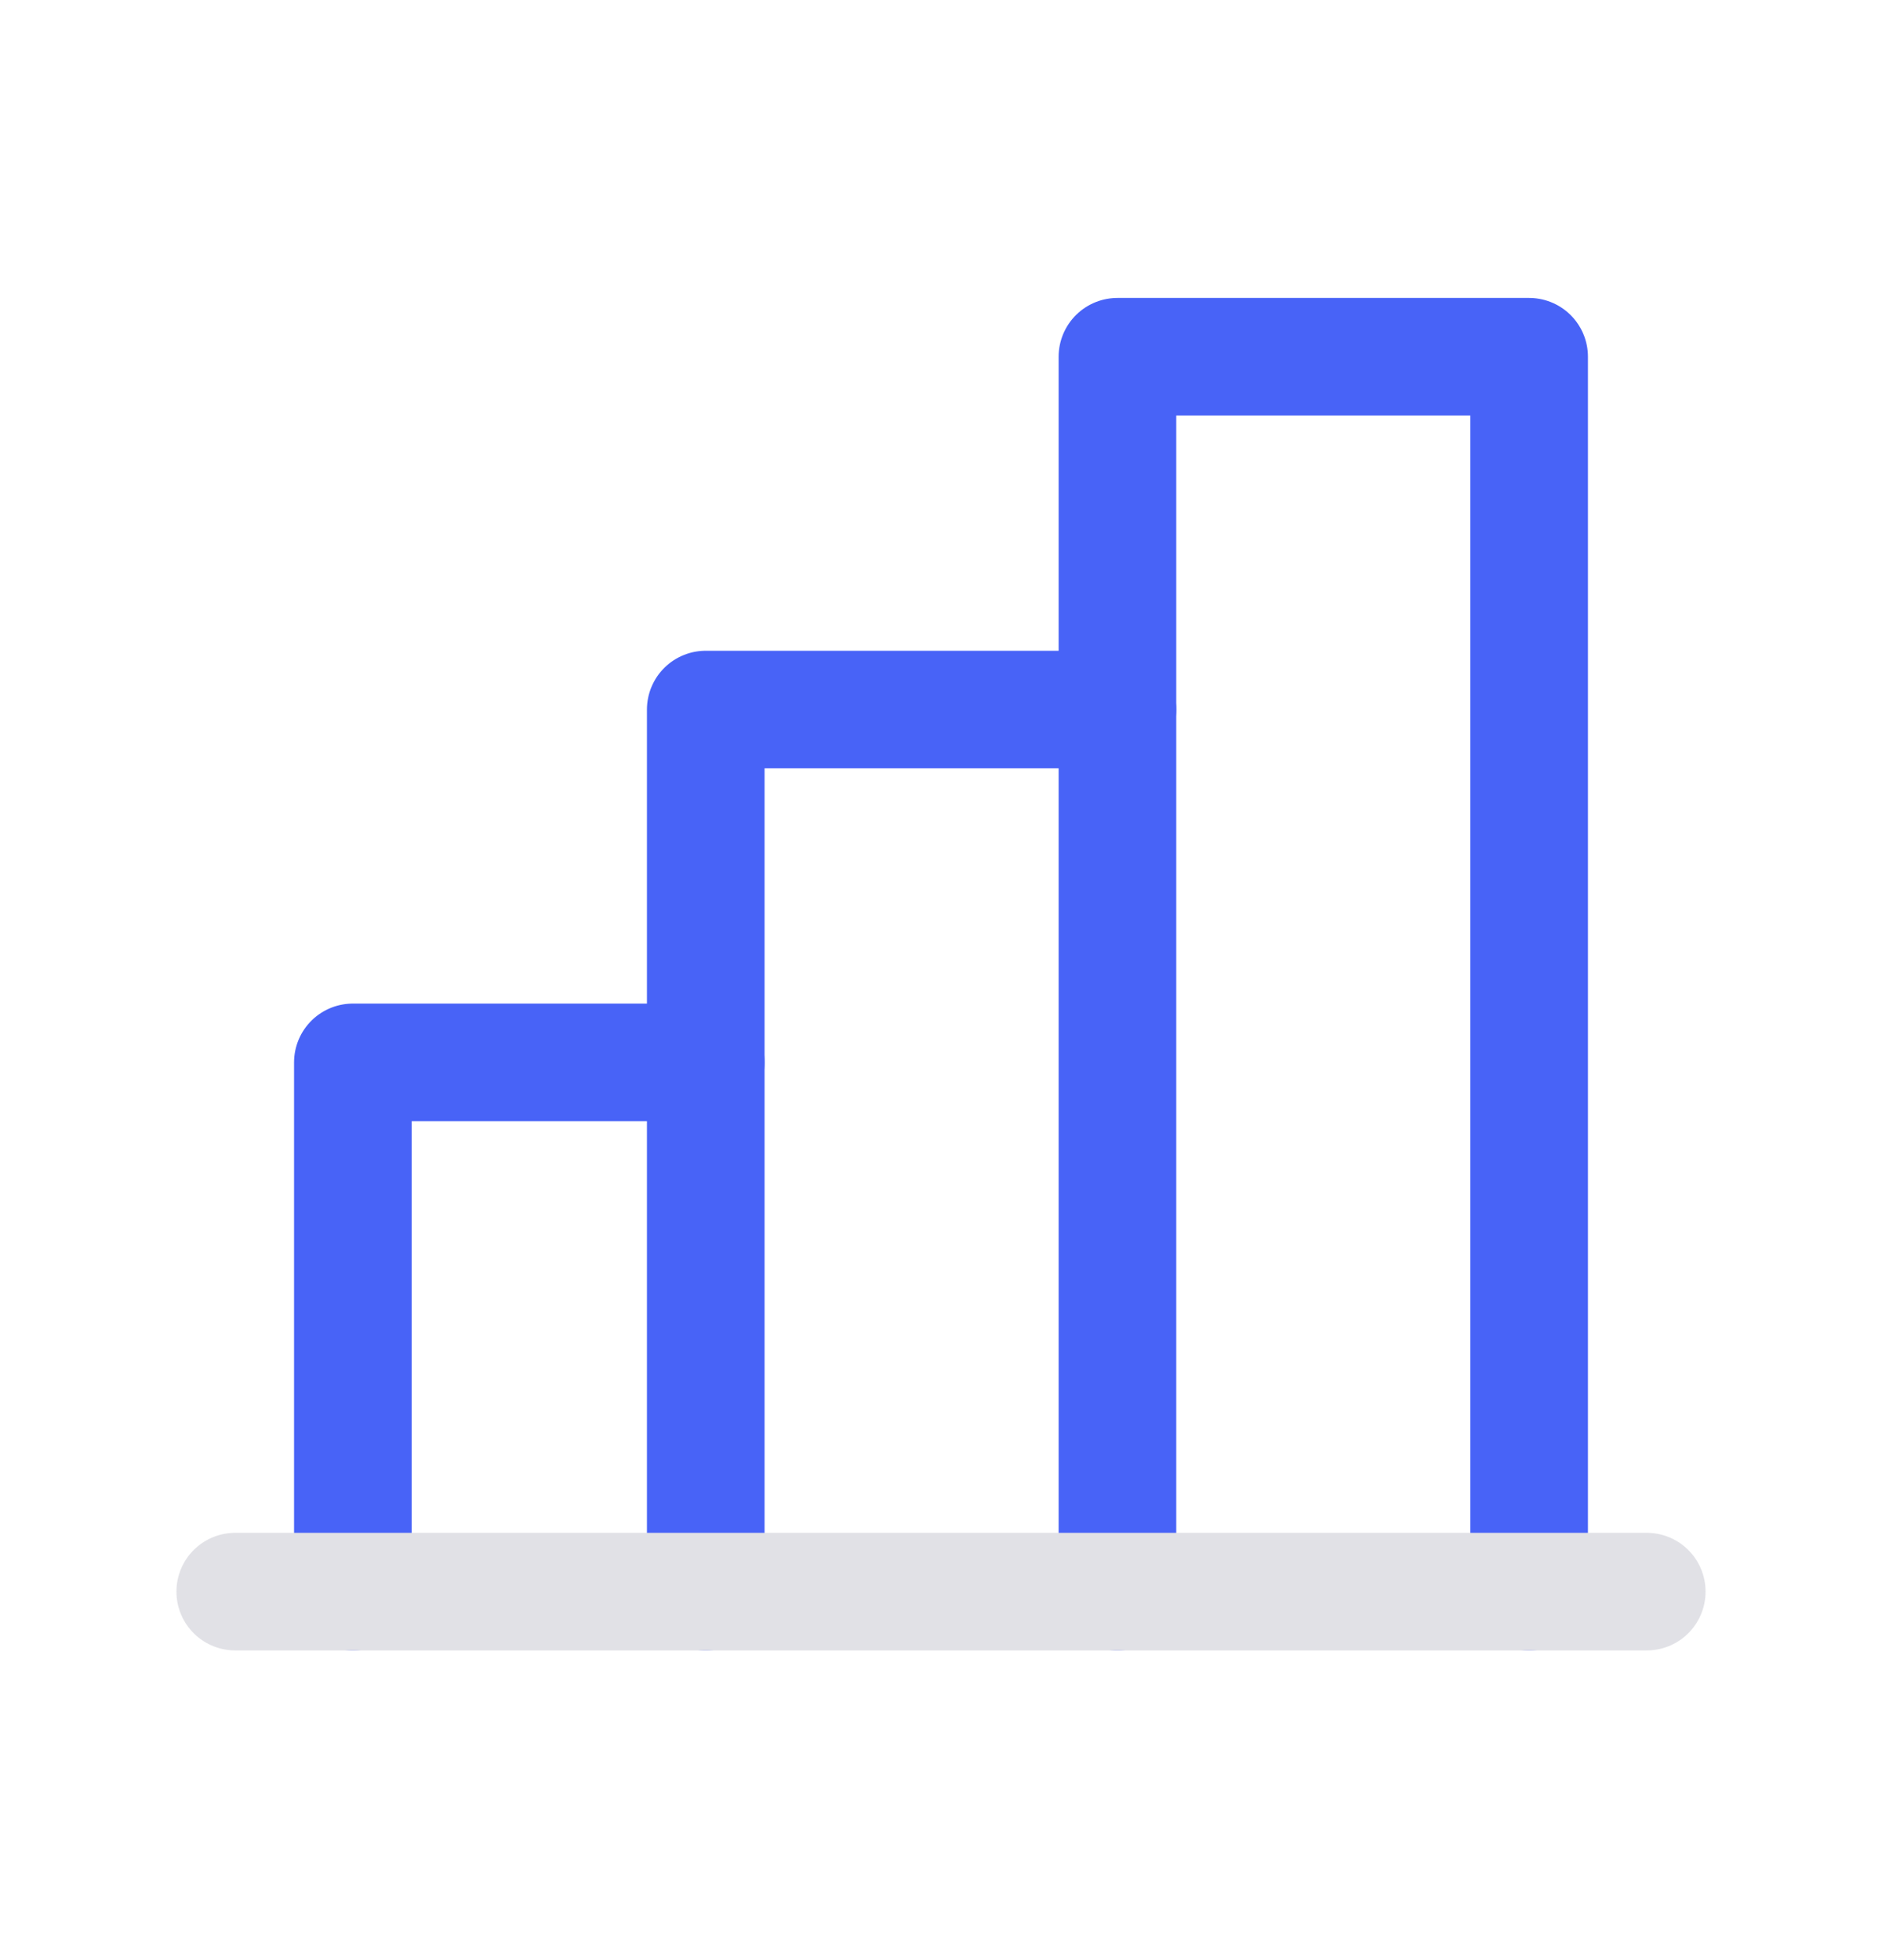
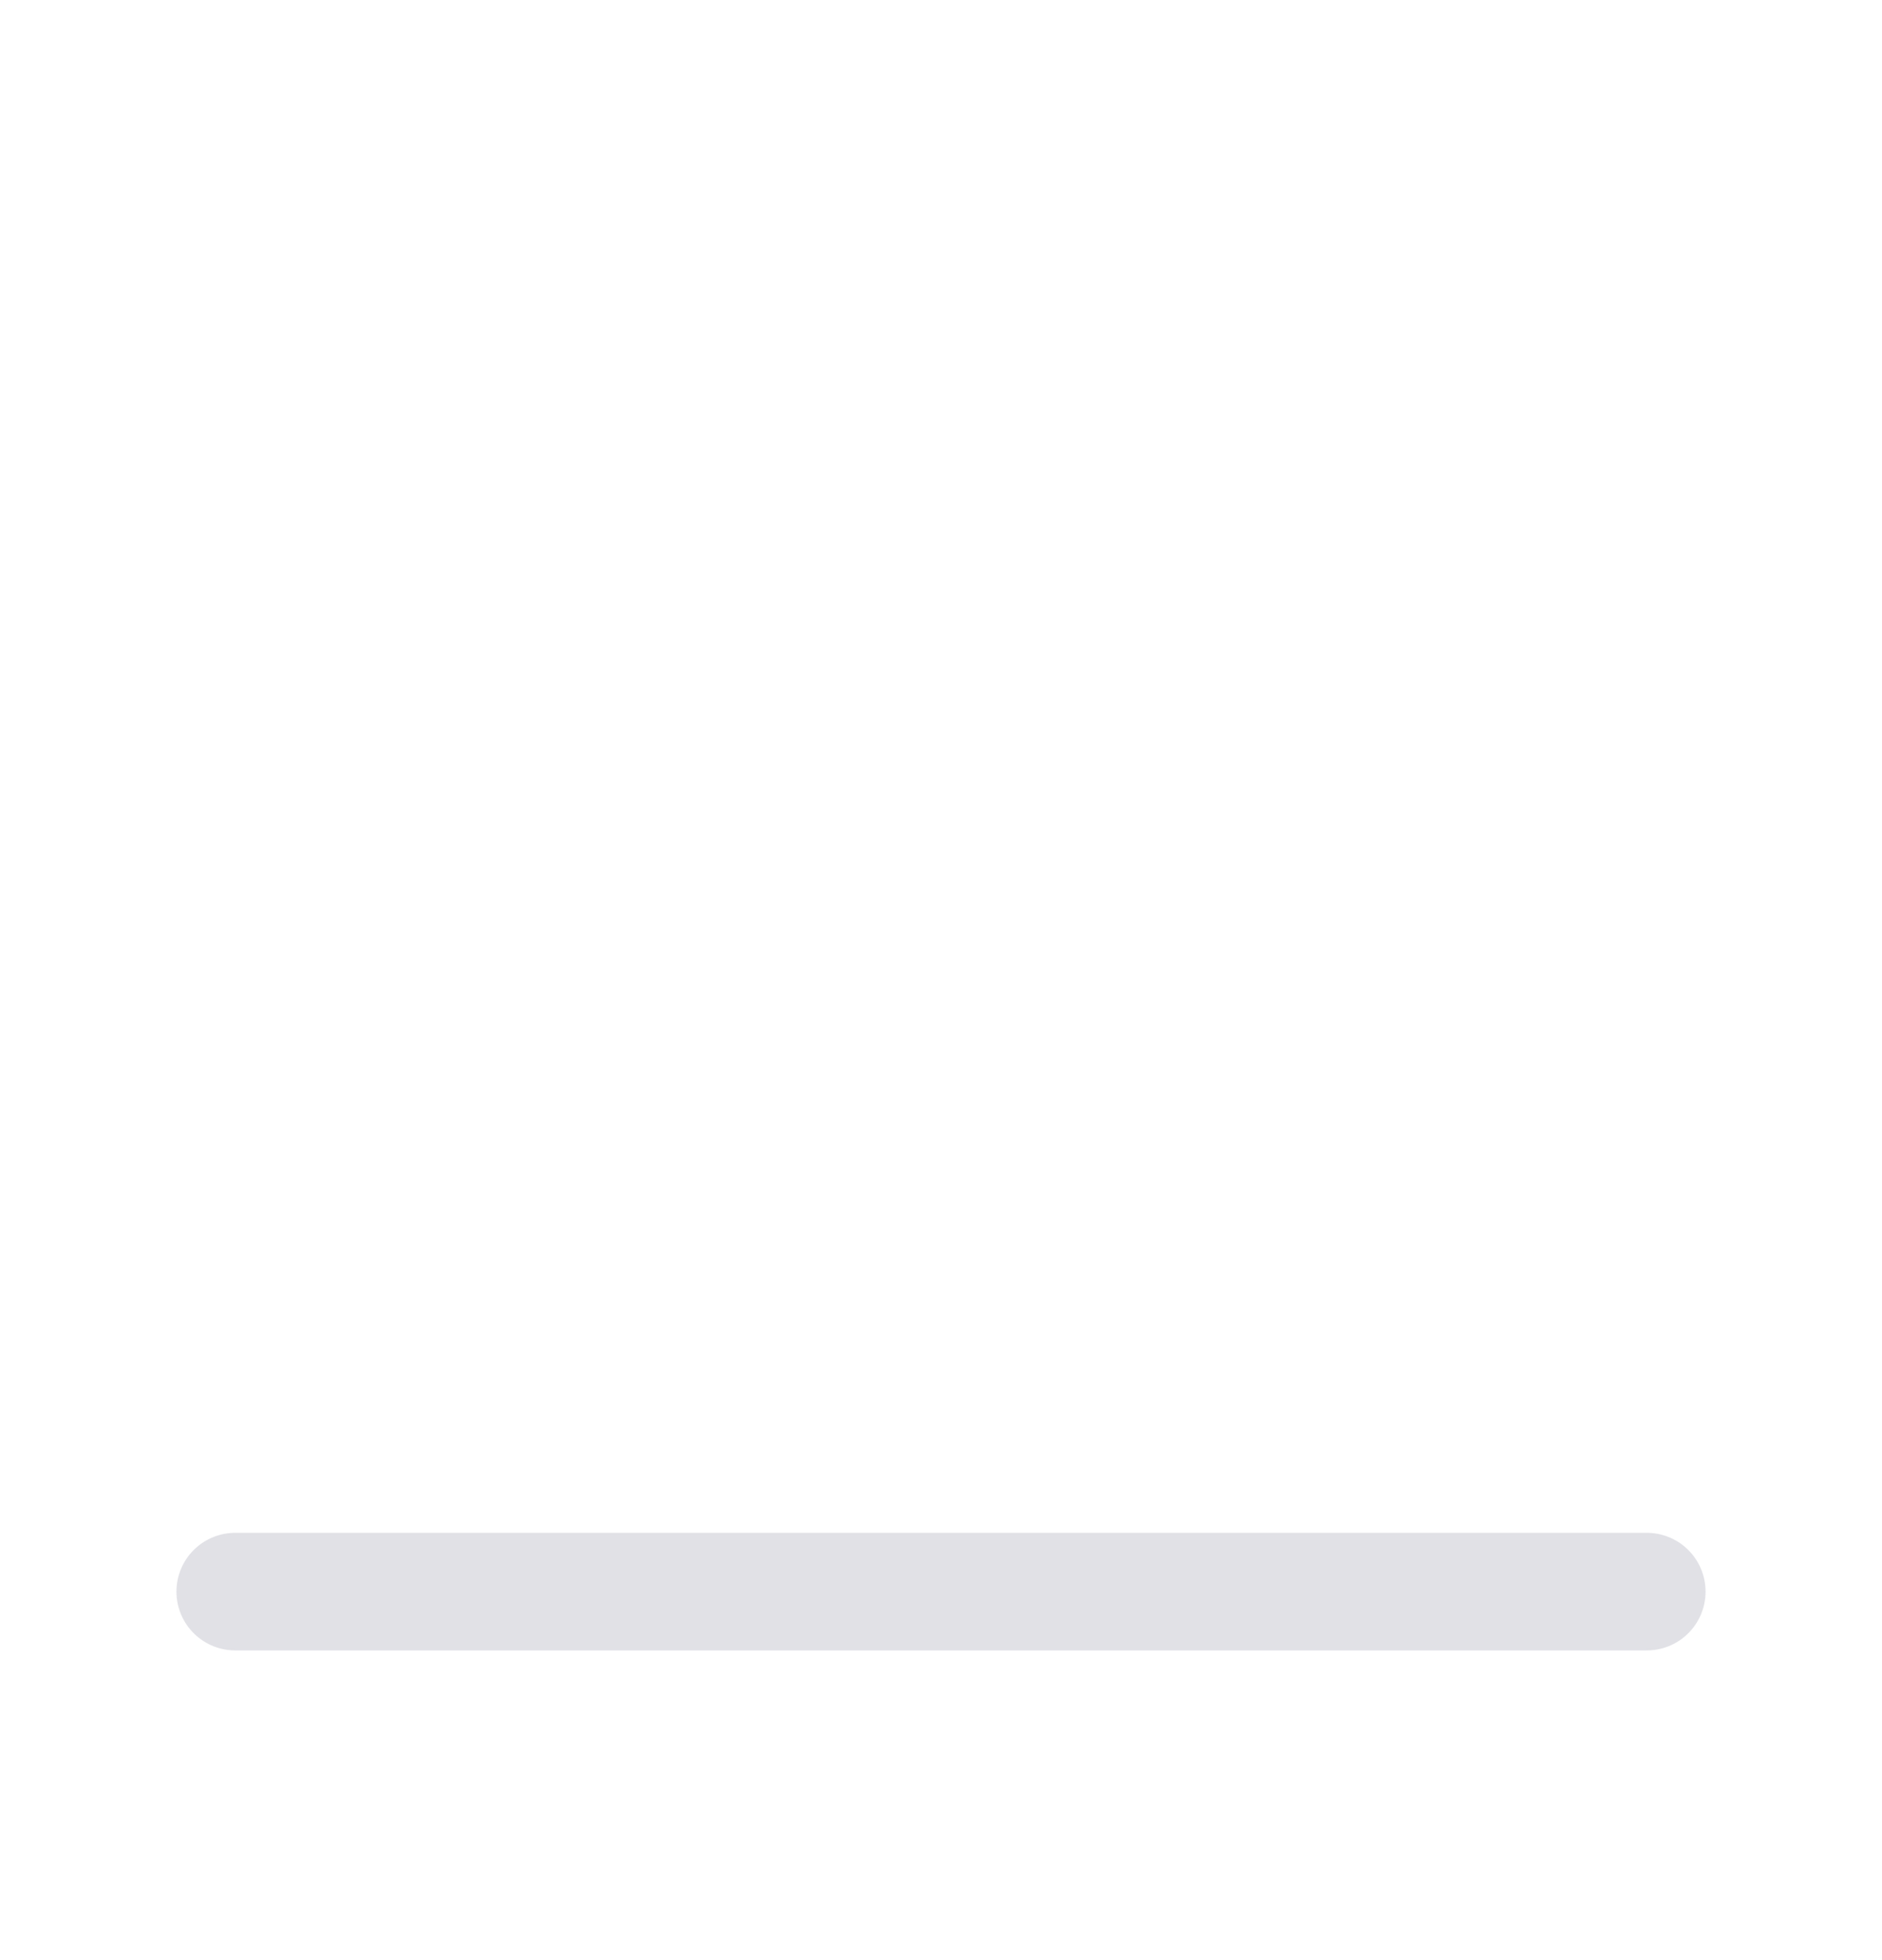
<svg xmlns="http://www.w3.org/2000/svg" width="24" height="25" viewBox="0 0 24 25" fill="none">
  <g clip-path="url(#clip0_293_7656)">
-     <path d="M4.5 20.3V13.55H9" stroke="#4863F7" stroke-width="1.5" stroke-linecap="round" stroke-linejoin="round" />
-     <path d="M9 20.3V9.05H14.25" stroke="#4863F7" stroke-width="1.5" stroke-linecap="round" stroke-linejoin="round" />
-     <path d="M14.25 20.3V4.55H19.5V20.3" stroke="#4863F7" stroke-width="1.5" stroke-linecap="round" stroke-linejoin="round" />
    <path d="M21 20.3H3" stroke="#E1E1E6" stroke-width="1.5" stroke-linecap="round" stroke-linejoin="round" />
  </g>
  <defs>
    <clipPath id="clip0_293_7656">
      <rect width="24" height="24" fill="white" transform="translate(0 0.8)" />
    </clipPath>
  </defs>
</svg>